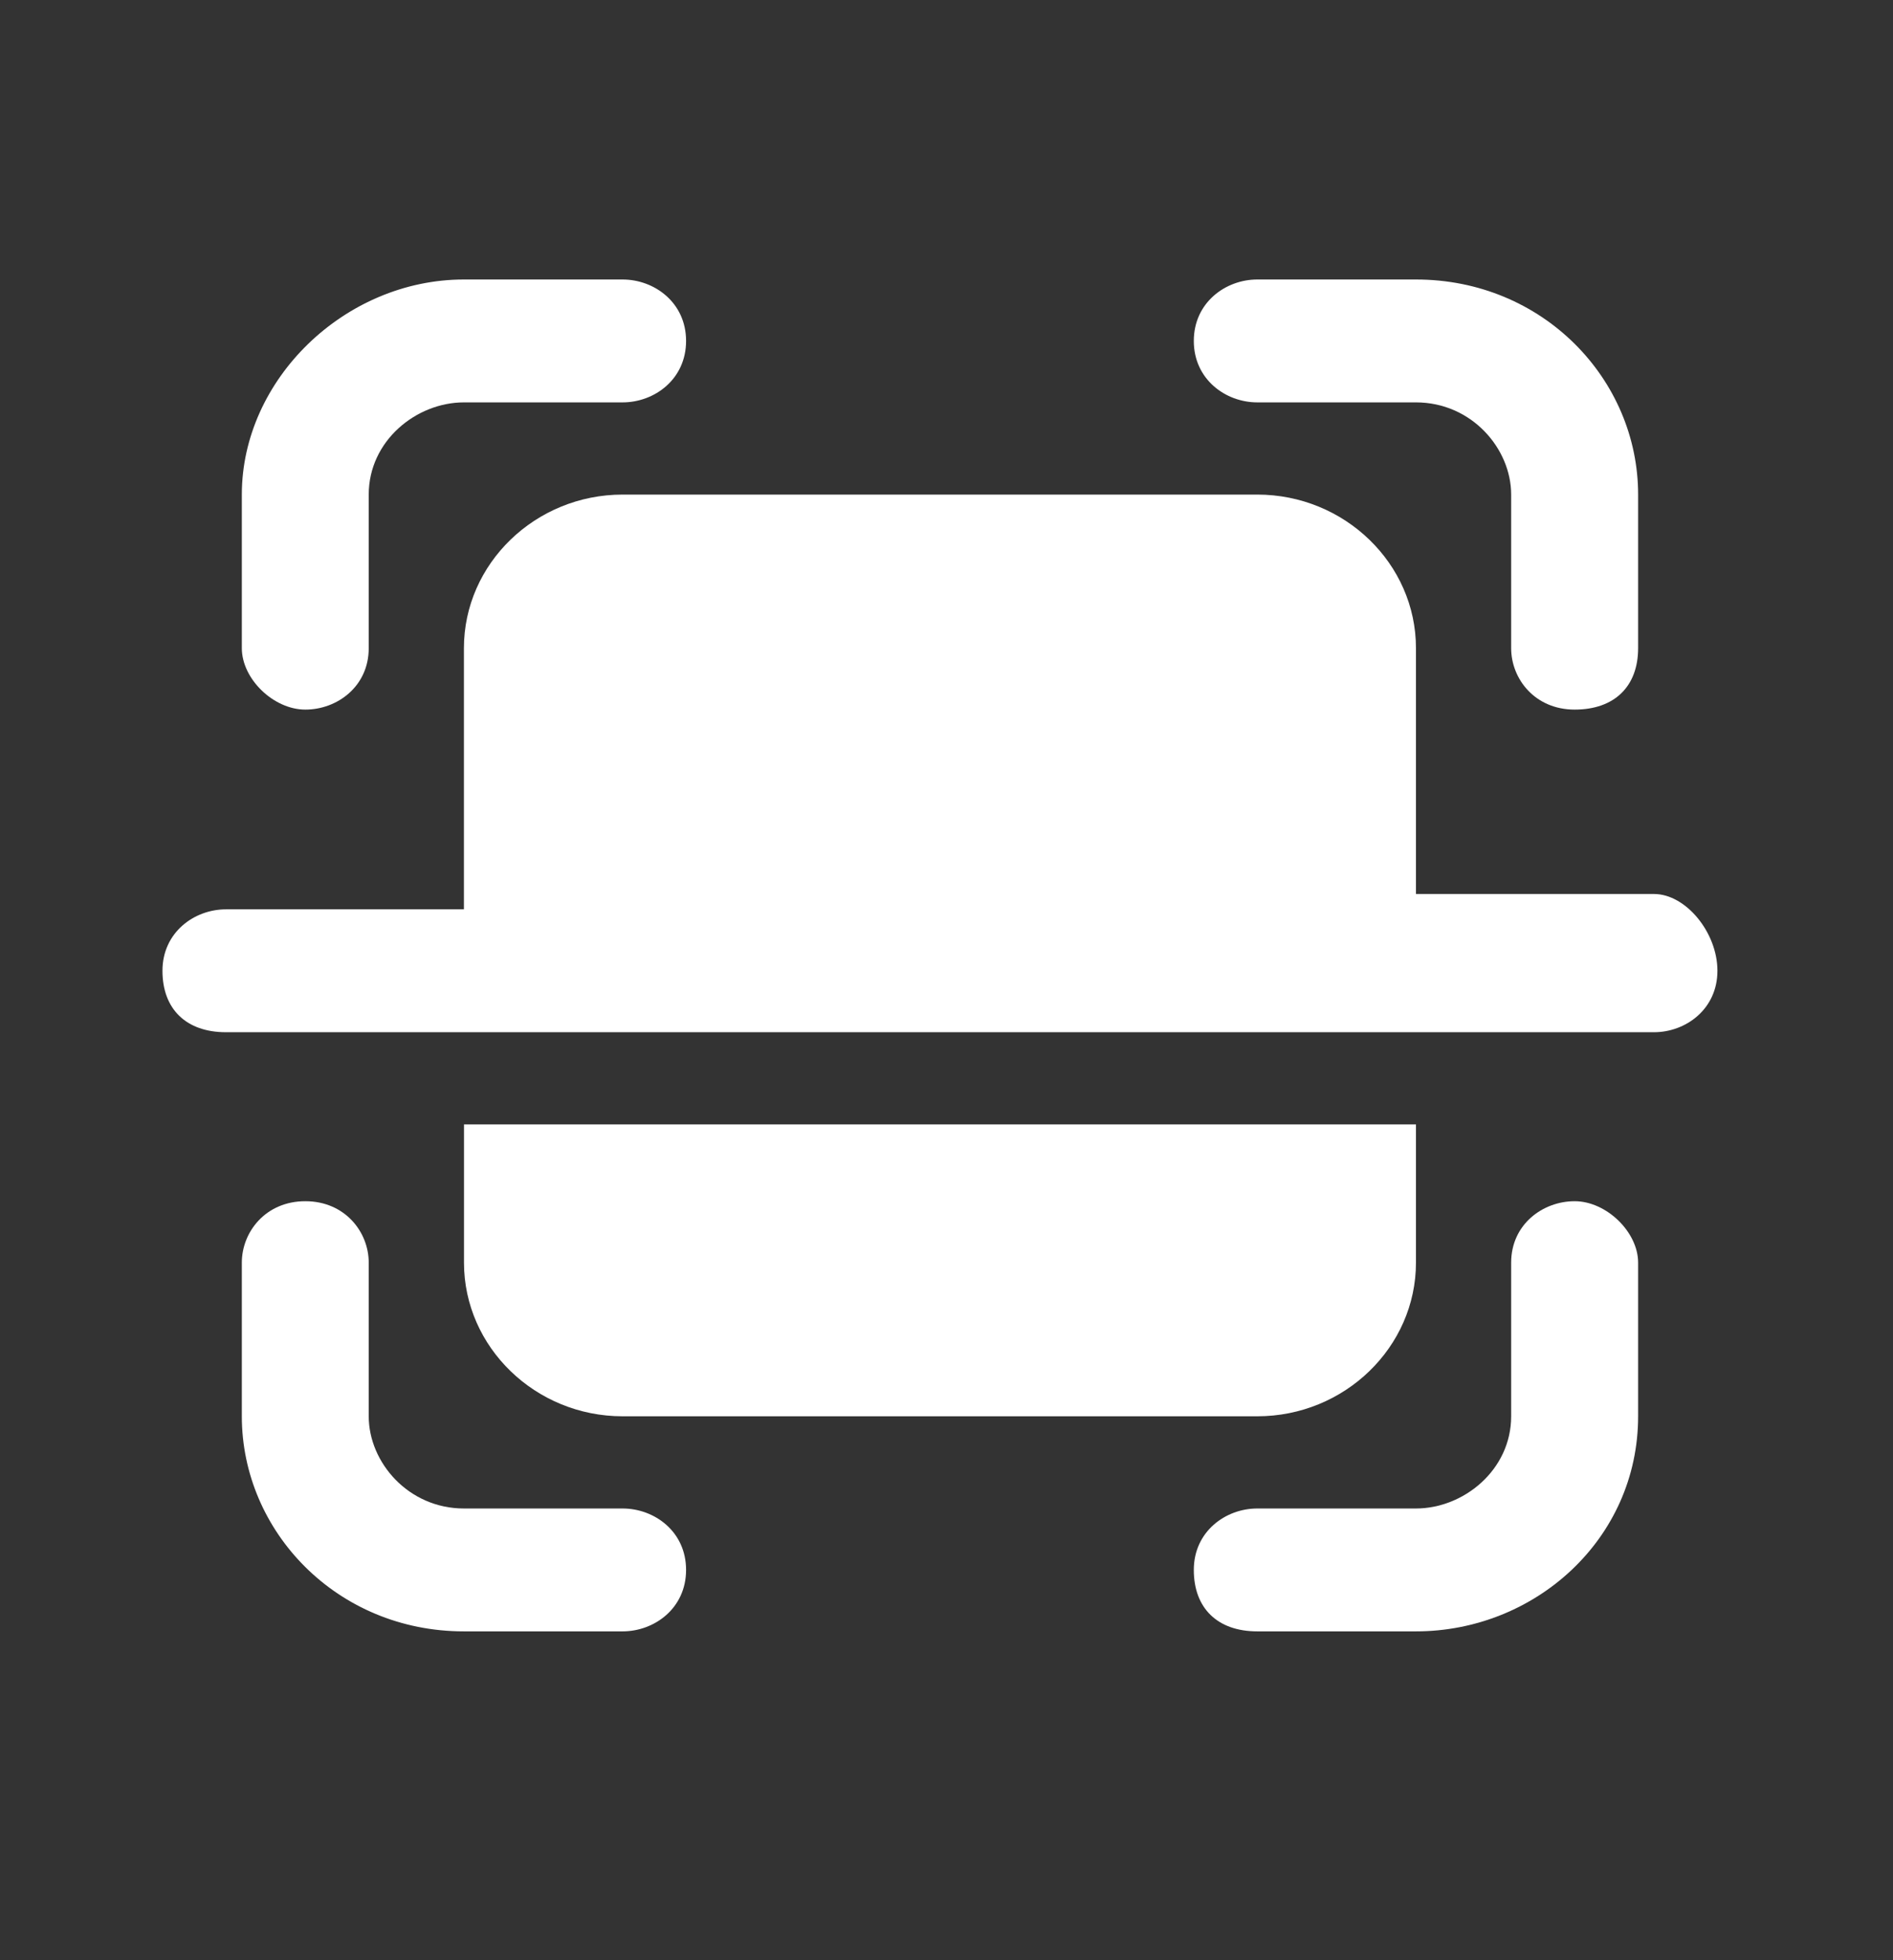
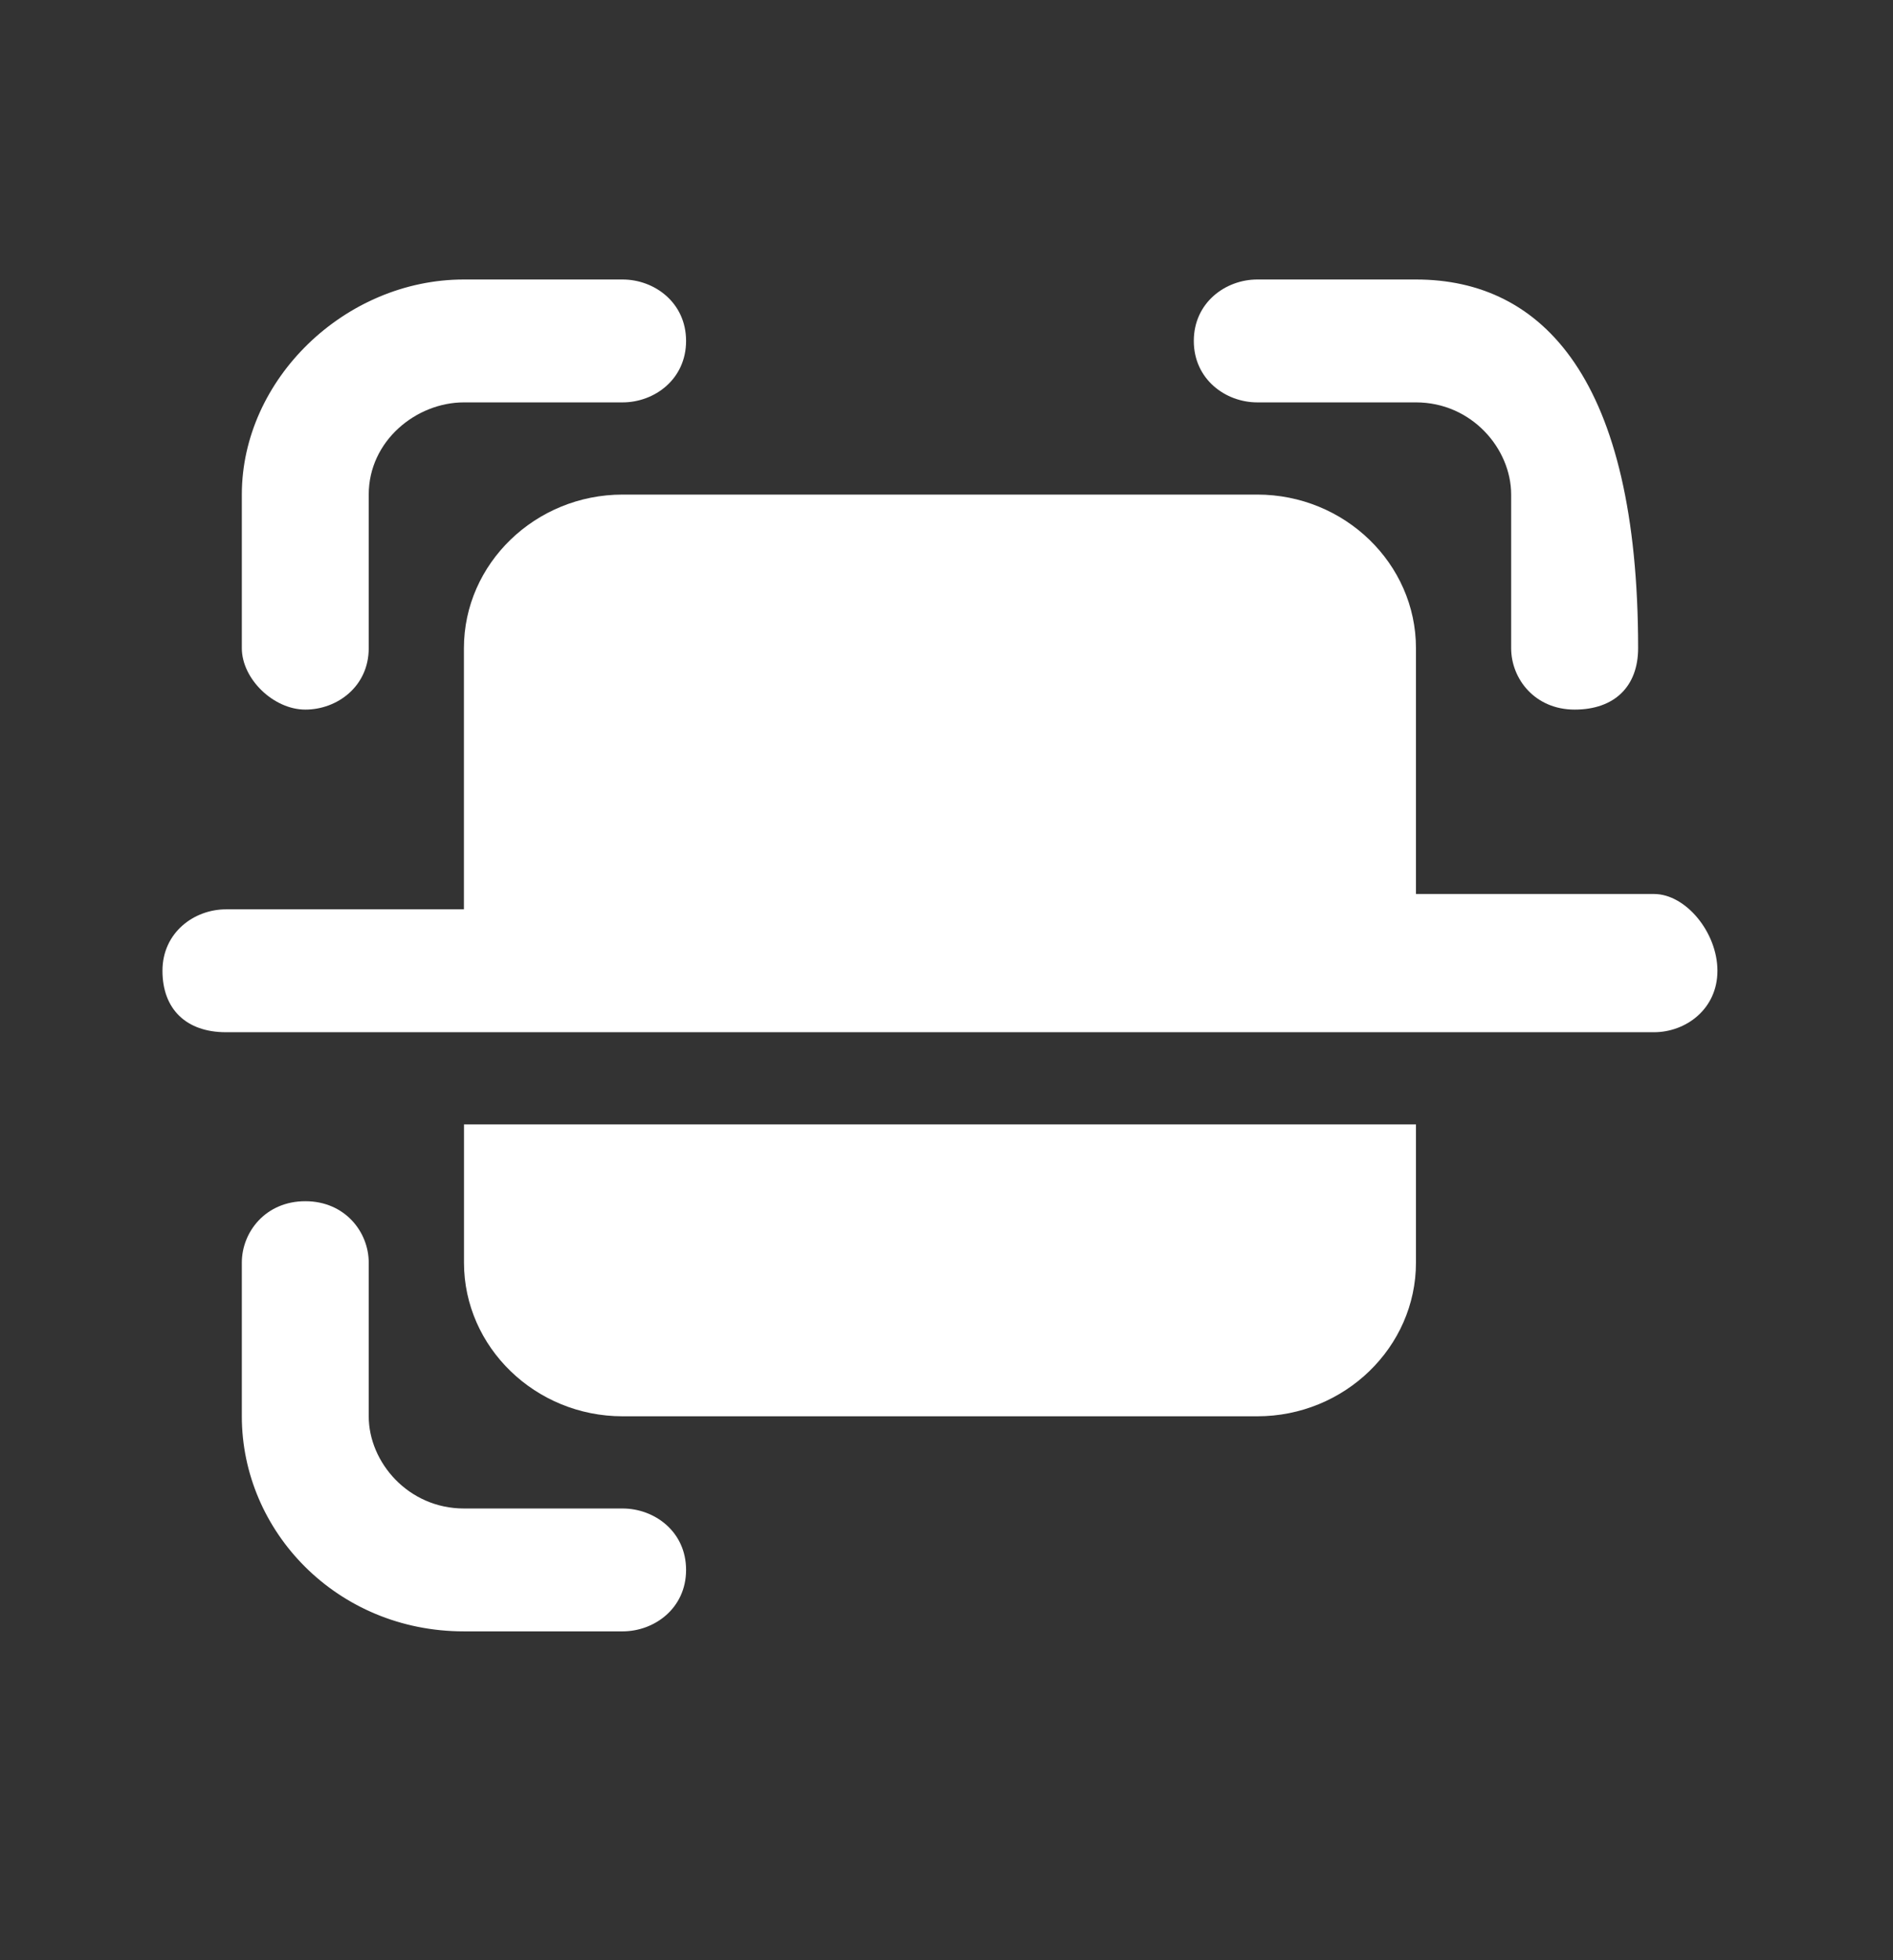
<svg xmlns="http://www.w3.org/2000/svg" width="28" height="29" viewBox="0 0 28 29" fill="none">
  <rect x="0" y="0" width="28" height="29" fill="#333333" stroke="none" />
-   <path d="M23.291 17.771C22.822 17.771 22.352 18.112 22.352 18.68V20.953C22.352 21.748 21.648 22.317 20.944 22.317H18.597C18.128 22.317 17.658 22.657 17.658 23.226C17.658 23.794 18.01 24.135 18.597 24.135H20.944C22.704 24.135 24.23 22.771 24.23 20.953V18.68C24.23 18.226 23.76 17.771 23.291 17.771Z" fill="white" />
-   <path d="M18.597 5.953H20.944C21.765 5.953 22.352 6.635 22.352 7.317V9.589C22.352 10.044 22.704 10.498 23.291 10.498C23.878 10.498 24.23 10.158 24.23 9.589V7.317C24.23 5.612 22.822 4.135 20.944 4.135H18.597C18.128 4.135 17.658 4.476 17.658 5.044C17.658 5.612 18.128 5.953 18.597 5.953Z" fill="white" />
+   <path d="M18.597 5.953H20.944C21.765 5.953 22.352 6.635 22.352 7.317V9.589C22.352 10.044 22.704 10.498 23.291 10.498C23.878 10.498 24.23 10.158 24.23 9.589C24.23 5.612 22.822 4.135 20.944 4.135H18.597C18.128 4.135 17.658 4.476 17.658 5.044C17.658 5.612 18.128 5.953 18.597 5.953Z" fill="white" />
  <path d="M9.209 22.317H6.862C6.041 22.317 5.454 21.635 5.454 20.953V18.68C5.454 18.226 5.102 17.771 4.516 17.771C3.929 17.771 3.577 18.226 3.577 18.68V20.953C3.577 22.657 4.985 24.135 6.862 24.135H9.209C9.679 24.135 10.148 23.794 10.148 23.226C10.148 22.657 9.679 22.317 9.209 22.317Z" fill="white" />
  <path d="M4.516 10.498C4.985 10.498 5.454 10.158 5.454 9.589V7.317C5.454 6.521 6.158 5.953 6.862 5.953H9.209C9.679 5.953 10.148 5.612 10.148 5.044C10.148 4.476 9.679 4.135 9.209 4.135H6.862C5.102 4.135 3.577 5.612 3.577 7.317V9.589C3.577 10.044 4.046 10.498 4.516 10.498Z" fill="white" />
  <path d="M18.597 20.953C19.888 20.953 20.944 19.93 20.944 18.68V16.635H6.863V18.68C6.863 19.93 7.919 20.953 9.209 20.953H18.597Z" fill="white" />
  <path d="M24.465 13.226H20.944V9.589C20.944 8.339 19.888 7.317 18.597 7.317H9.209C7.919 7.317 6.862 8.339 6.862 9.589V13.453H3.342C2.873 13.453 2.403 13.794 2.403 14.362C2.403 14.93 2.755 15.271 3.342 15.271H24.465C24.934 15.271 25.403 14.93 25.403 14.362C25.403 13.794 24.934 13.226 24.465 13.226Z" fill="white" />
</svg>